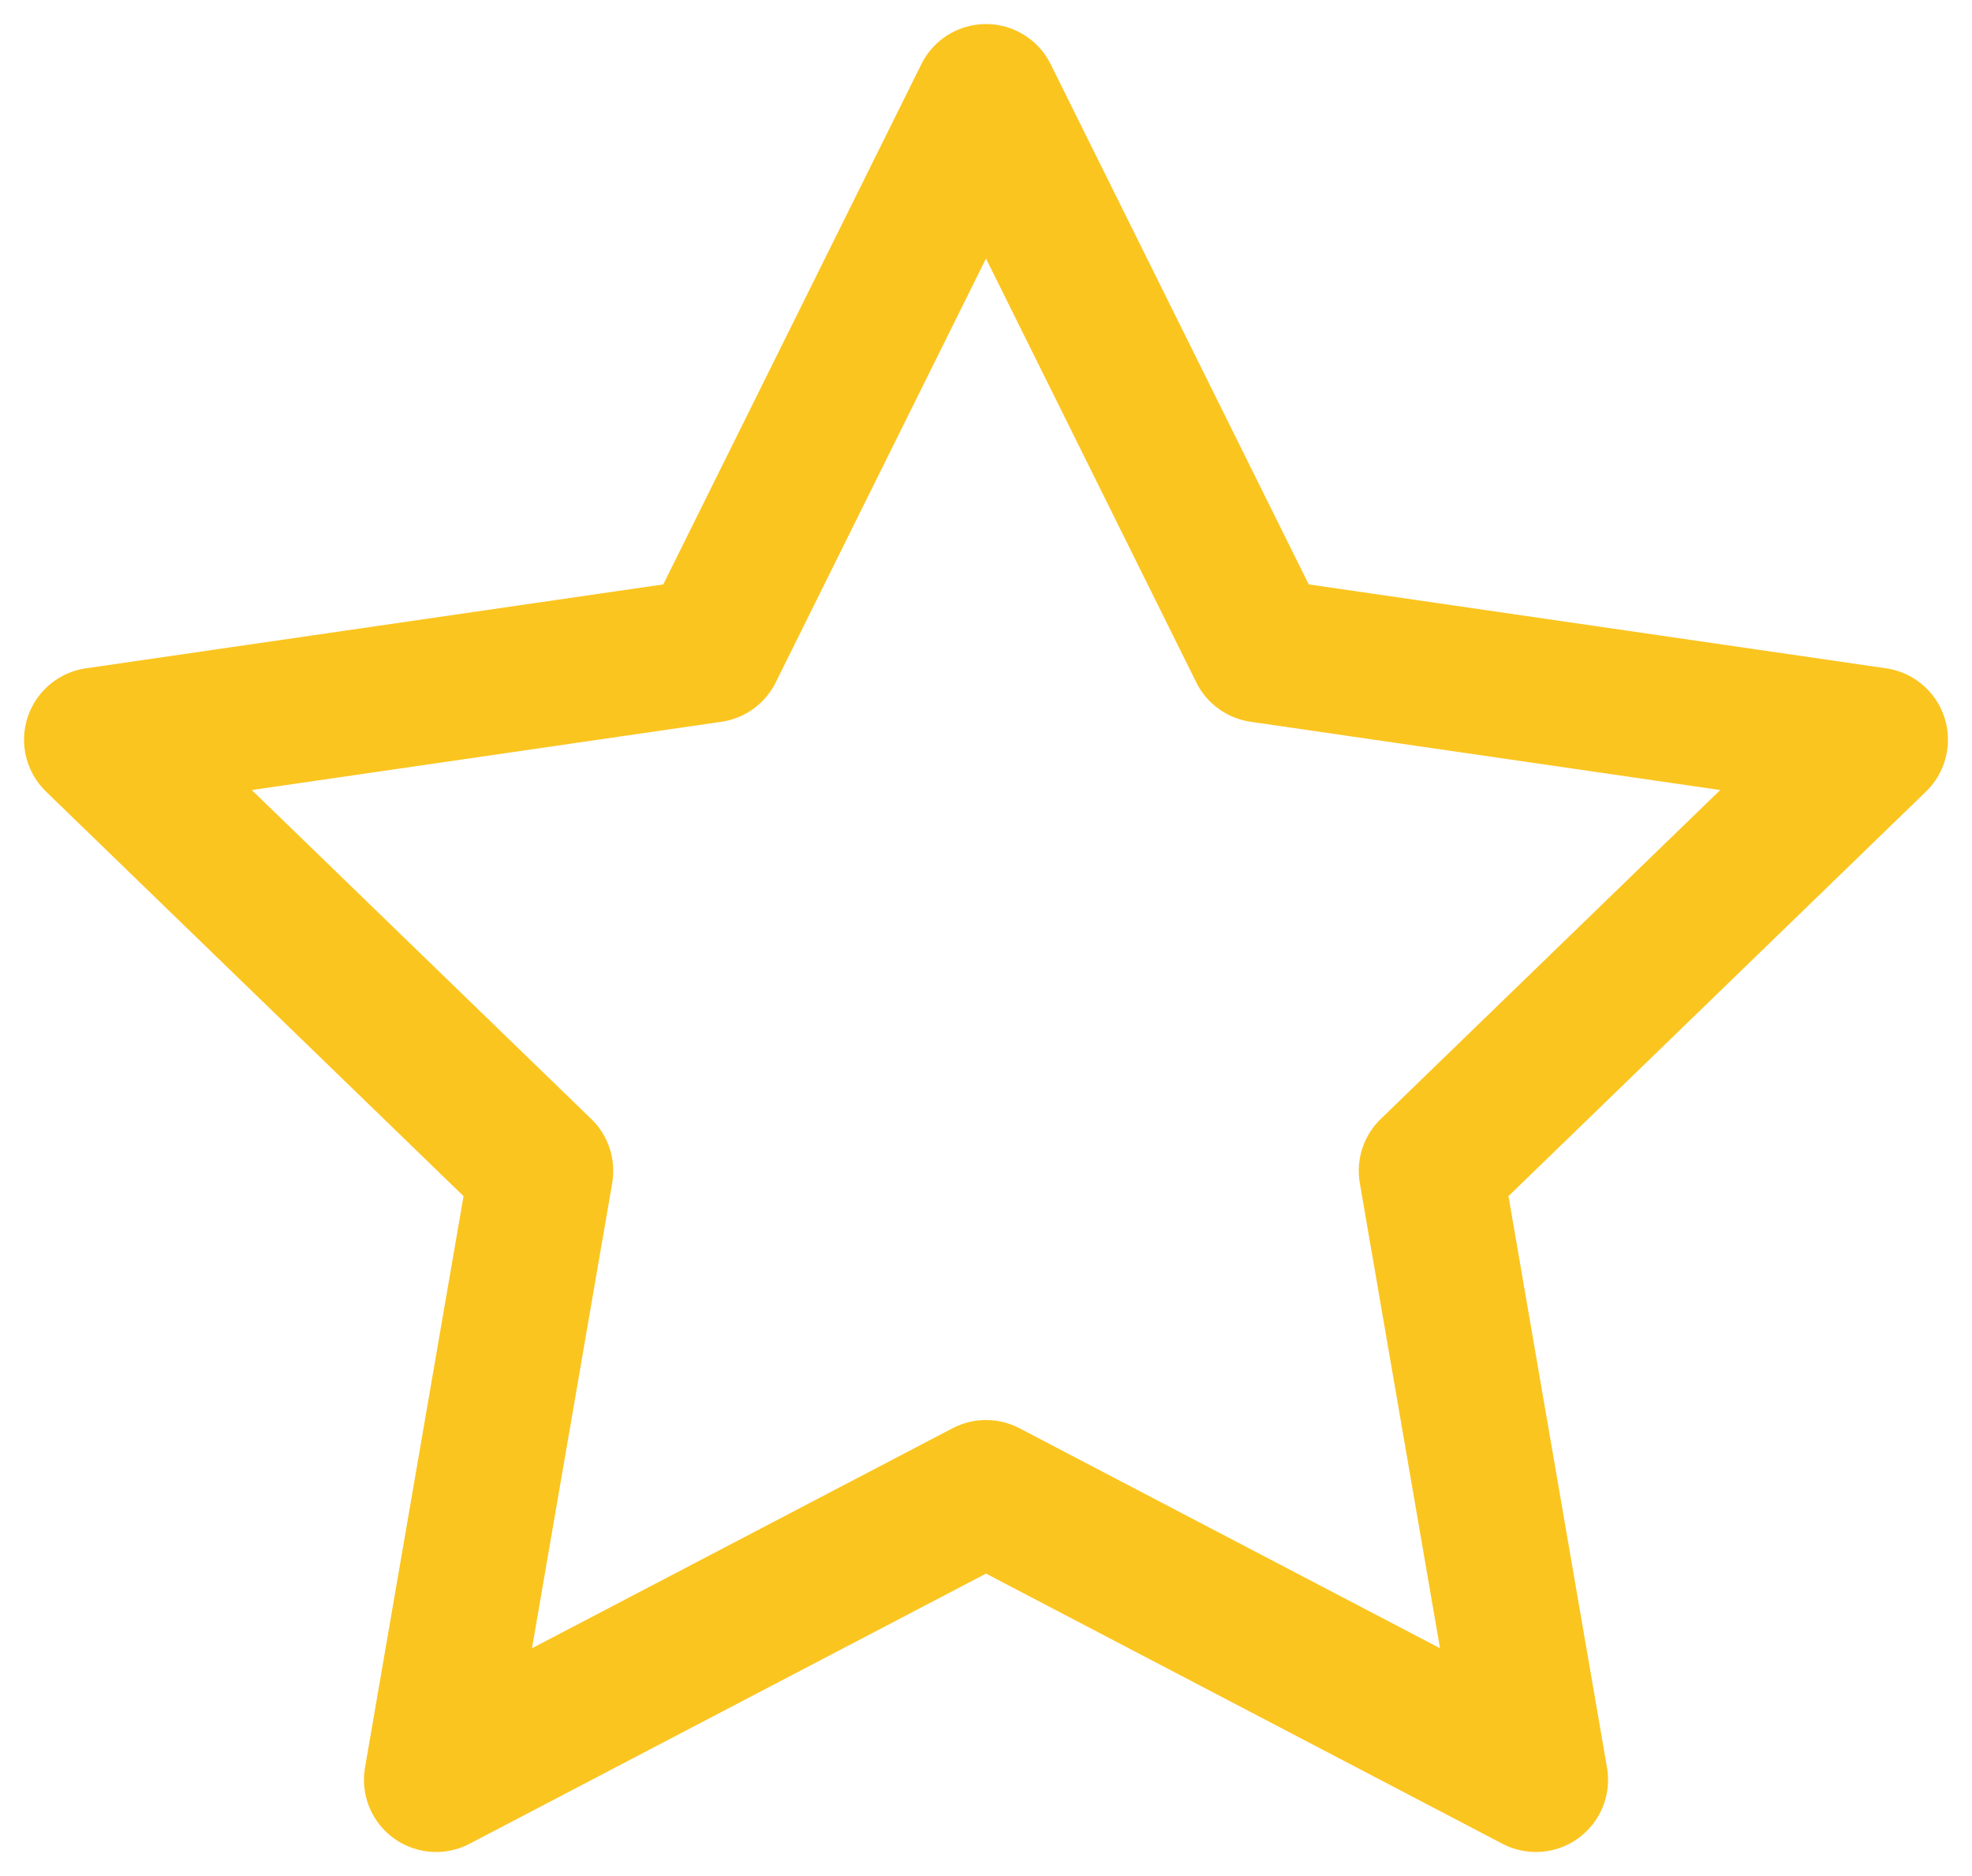
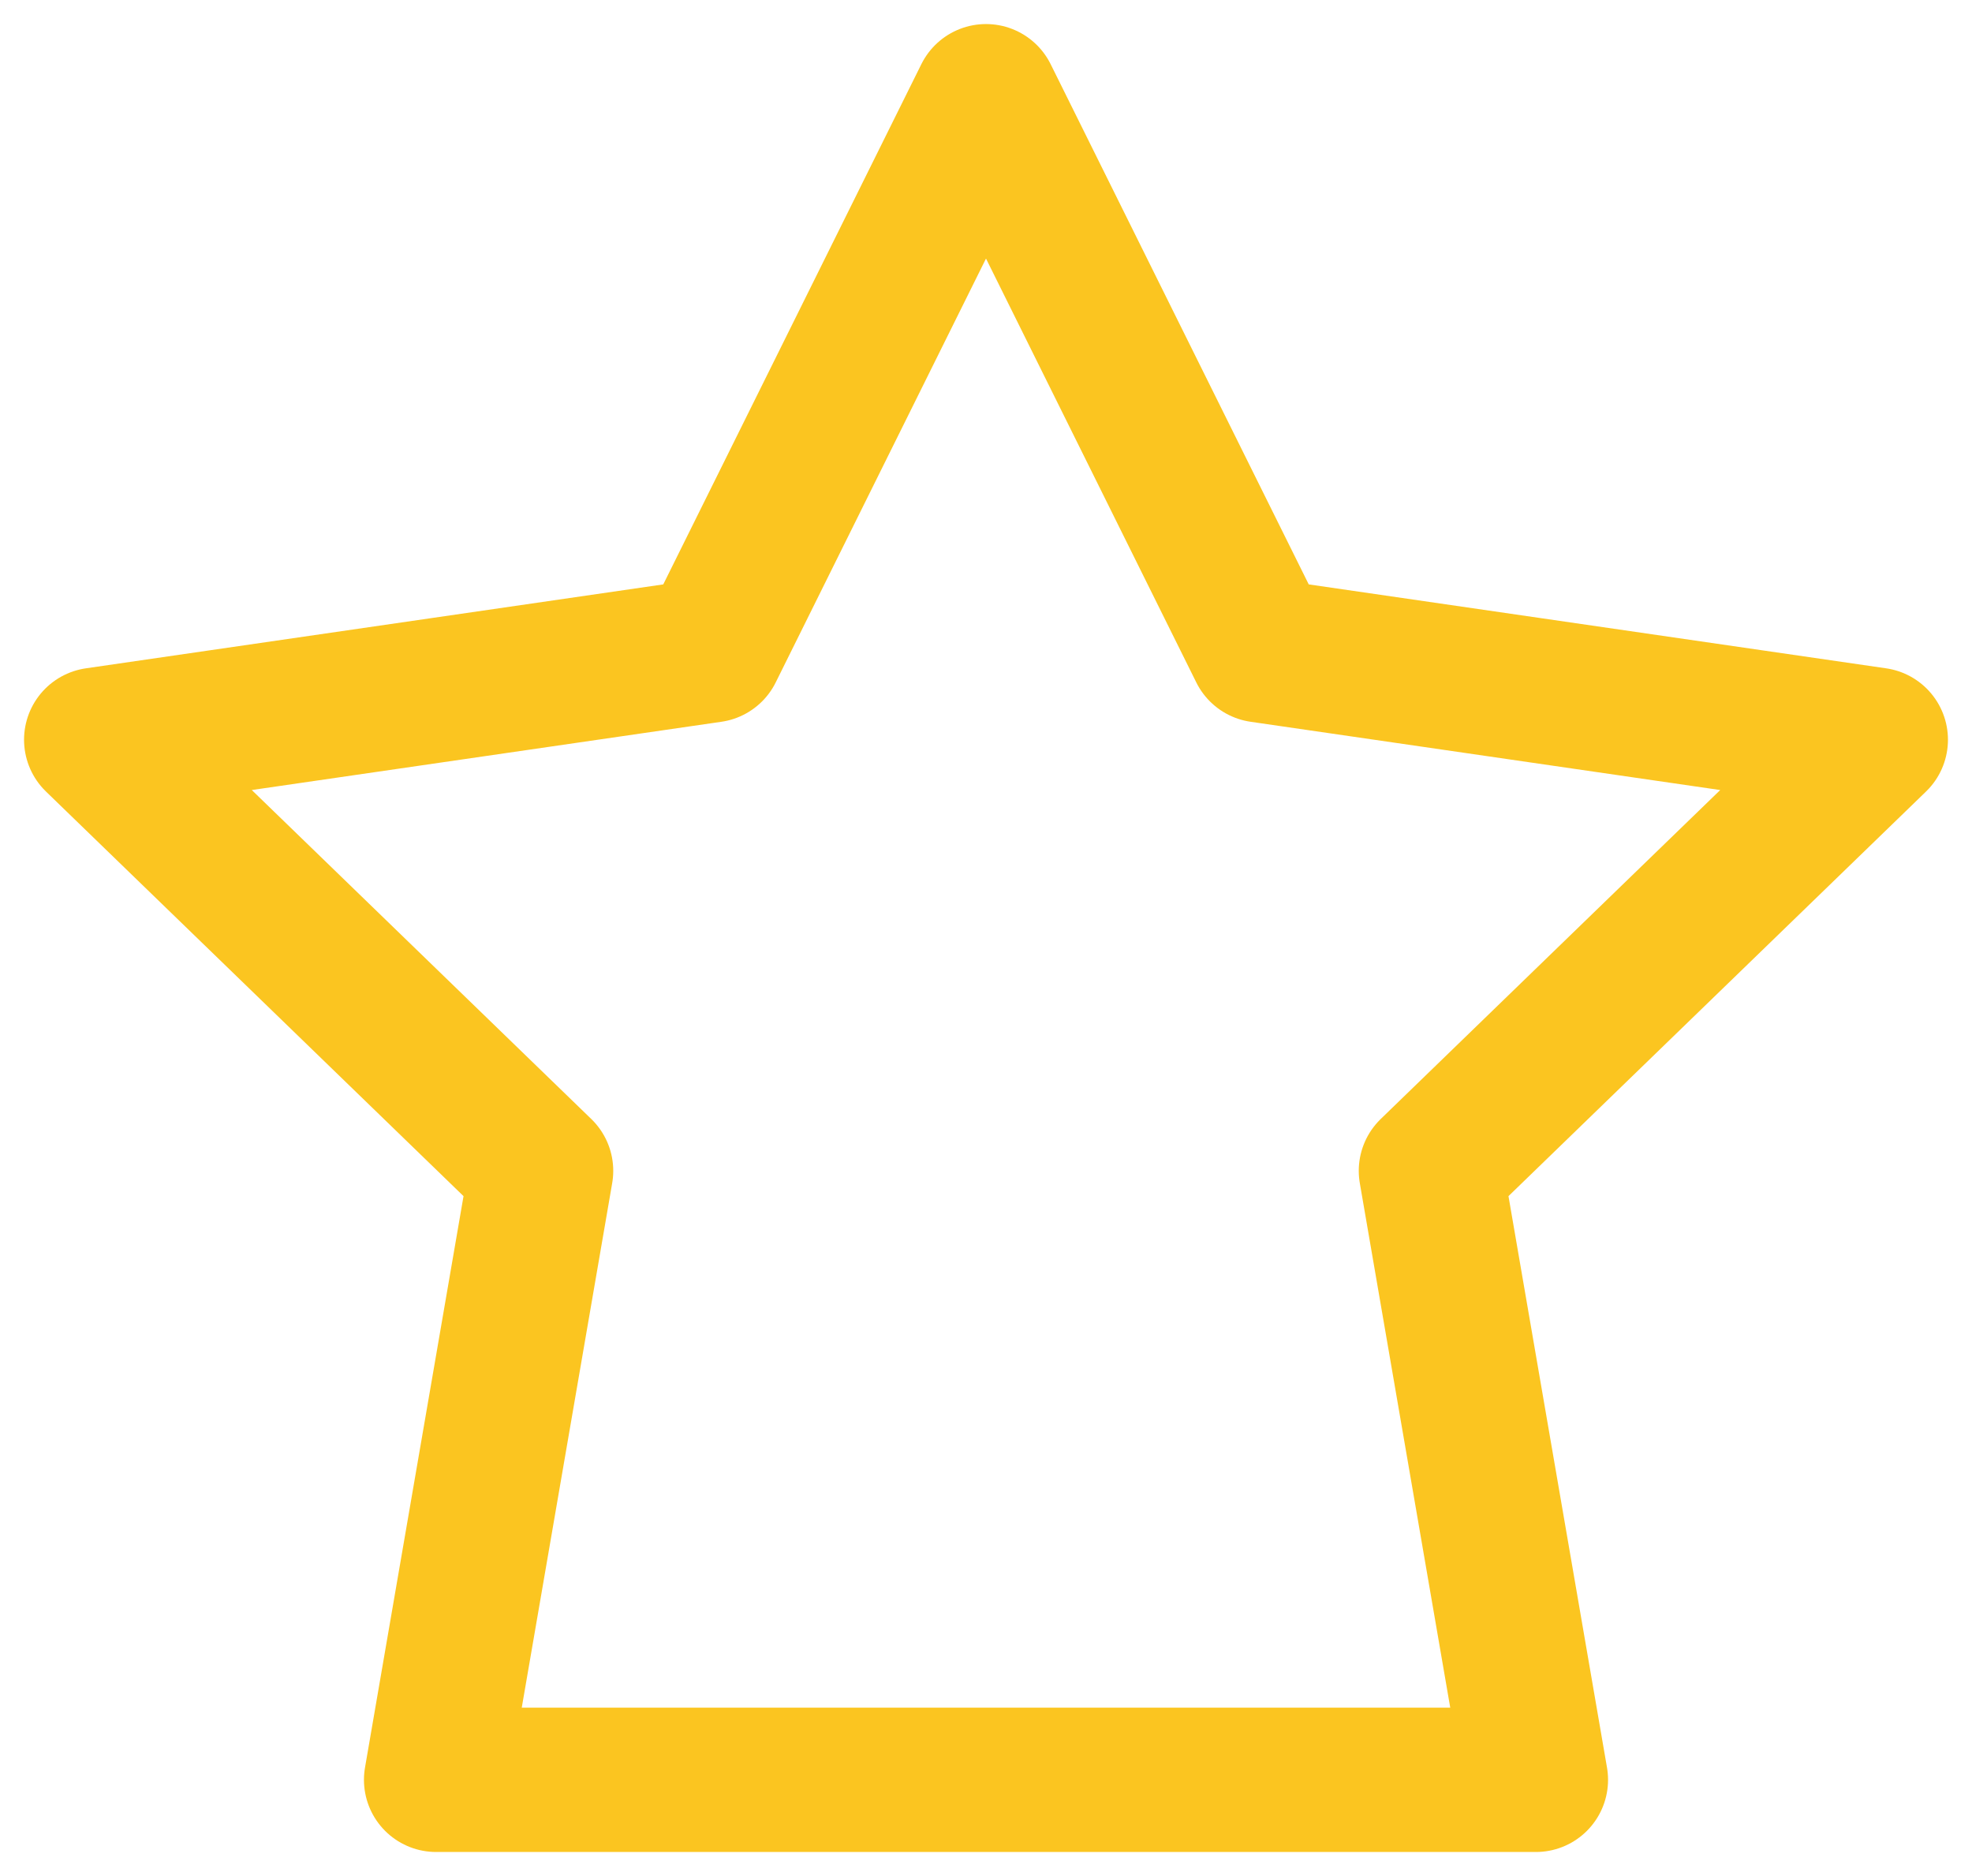
<svg xmlns="http://www.w3.org/2000/svg" width="41" height="39" viewBox="0 0 41 39" fill="none">
-   <path d="M20.5 2L26.216 13.52L39 15.378L29.75 24.34L31.933 37L20.5 31.02L9.067 37L11.25 24.34L2 15.378L14.784 13.52L20.5 2Z" stroke="#FBC520" stroke-width="3" stroke-linecap="round" stroke-linejoin="round" />
+   <path d="M20.5 2L26.216 13.52L39 15.378L29.75 24.34L31.933 37L9.067 37L11.25 24.34L2 15.378L14.784 13.52L20.5 2Z" stroke="#FBC520" stroke-width="3" stroke-linecap="round" stroke-linejoin="round" />
</svg>